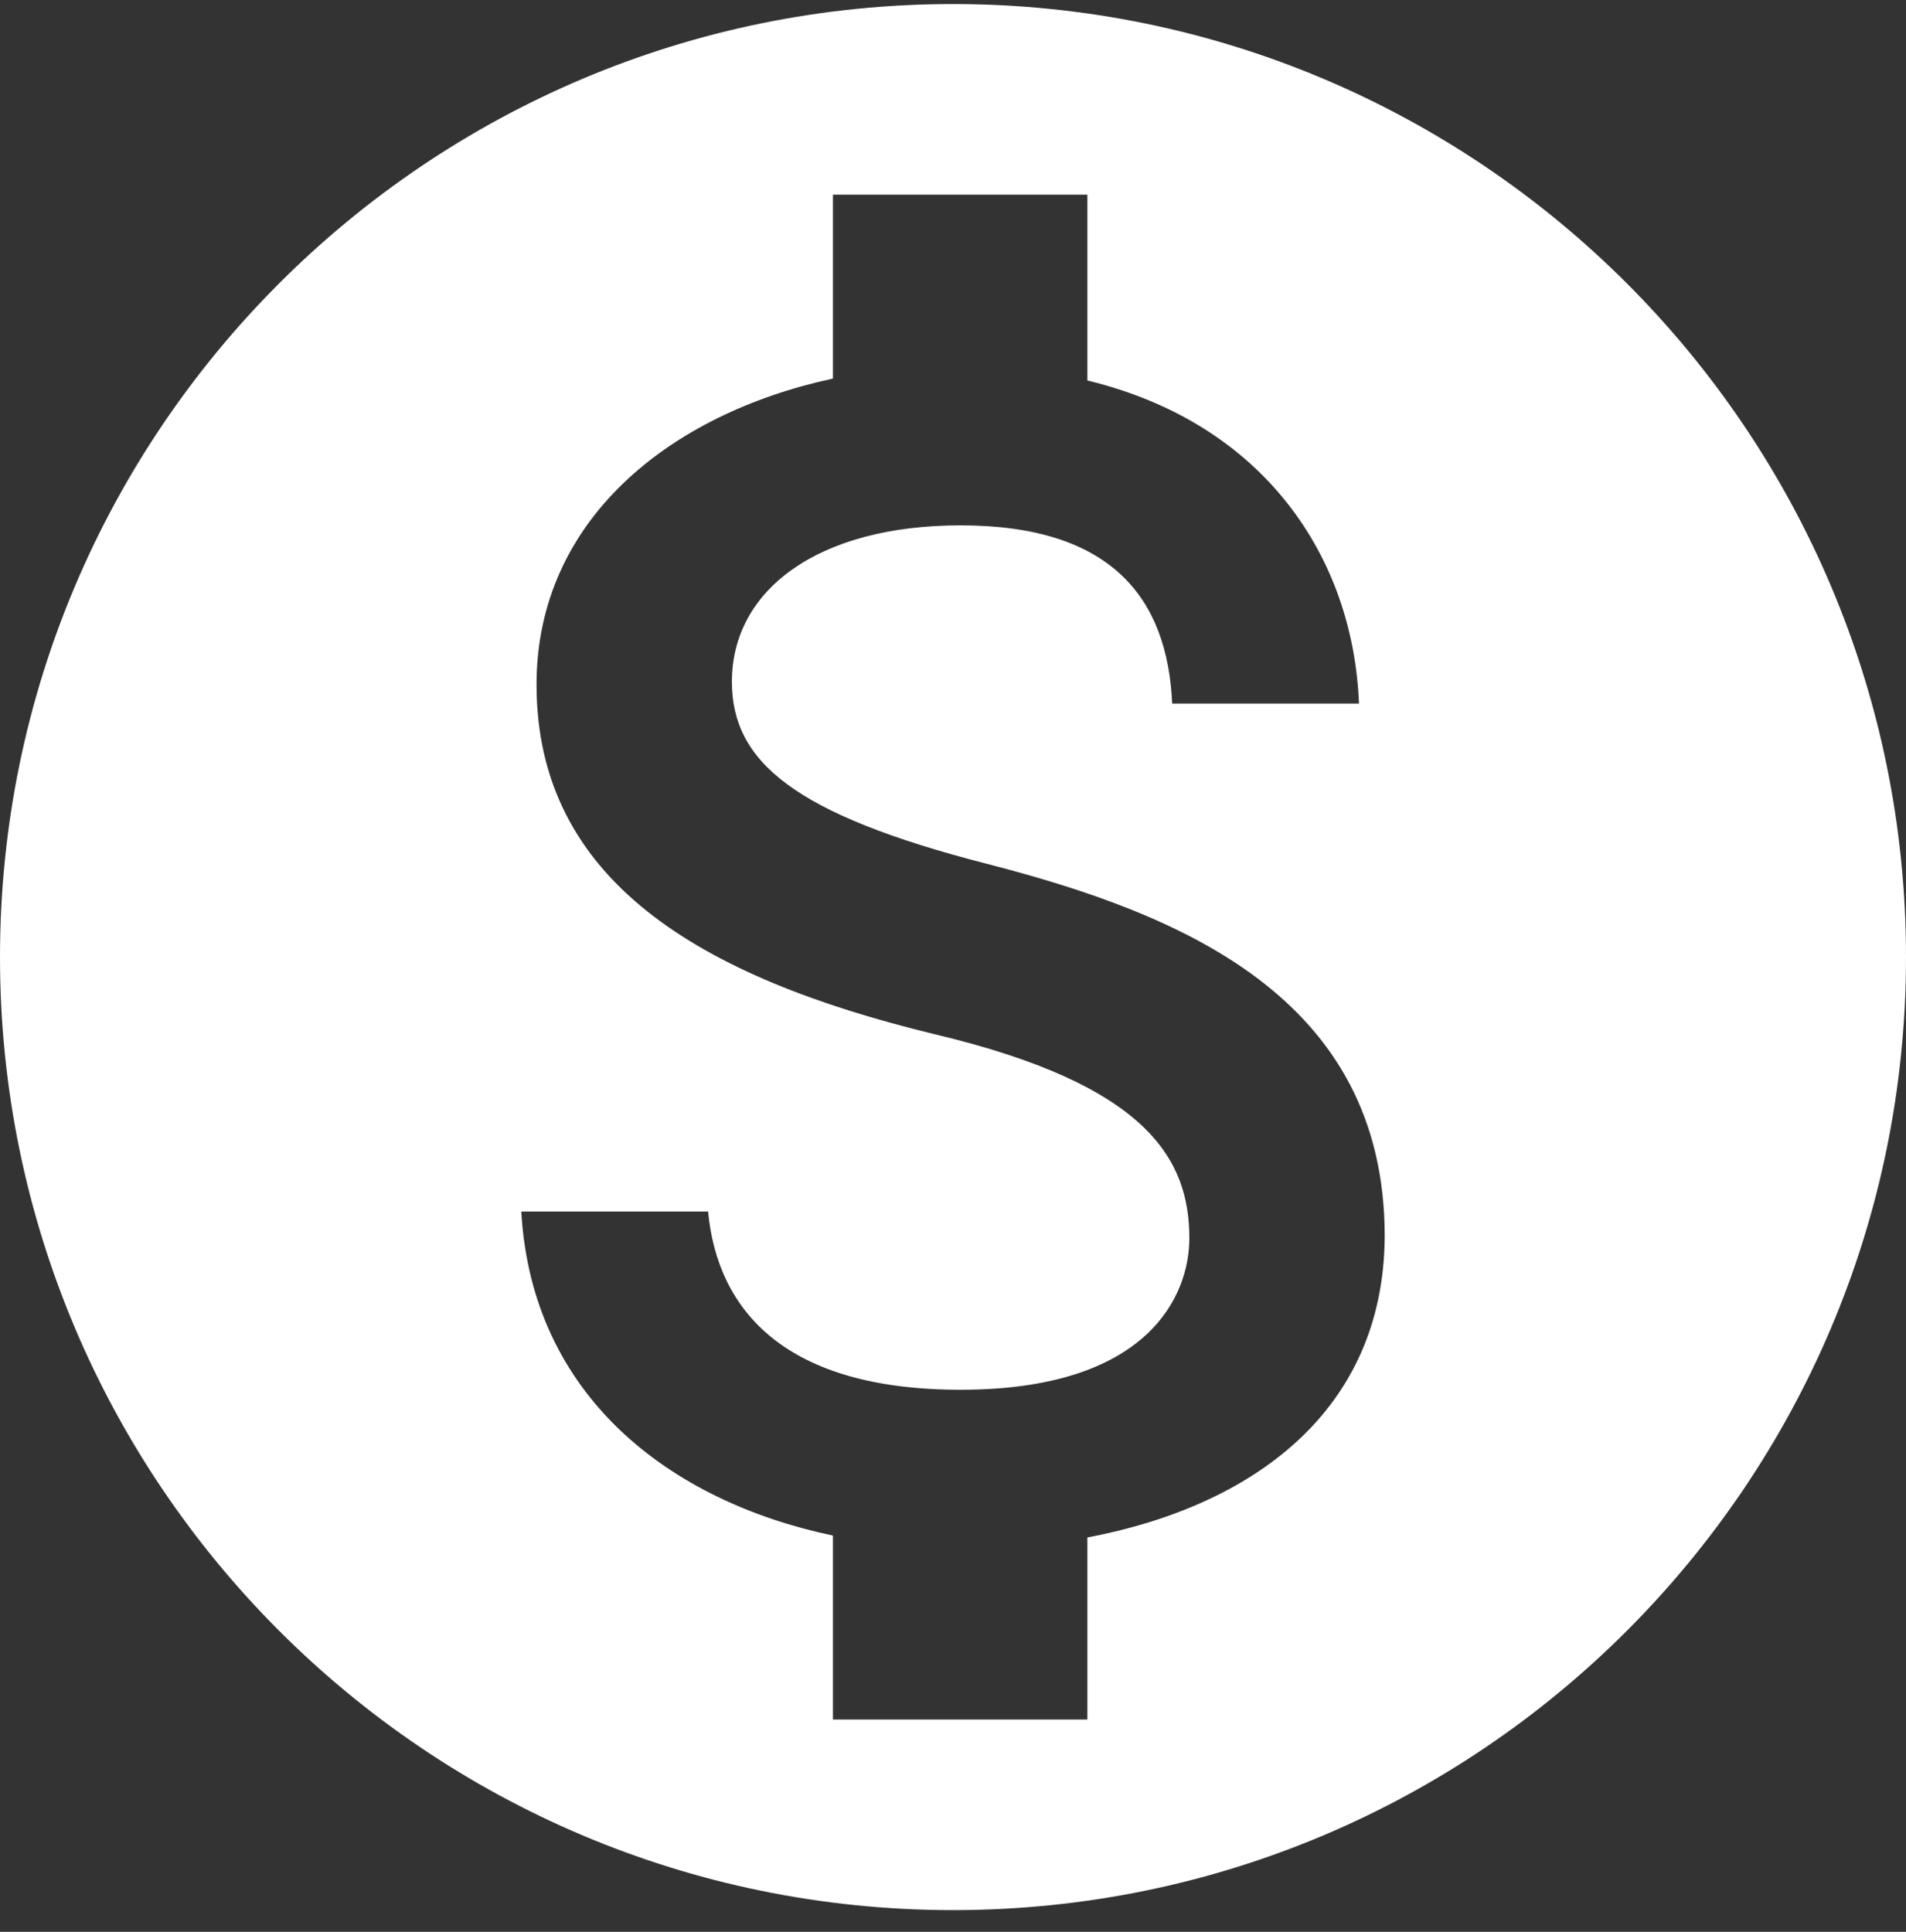
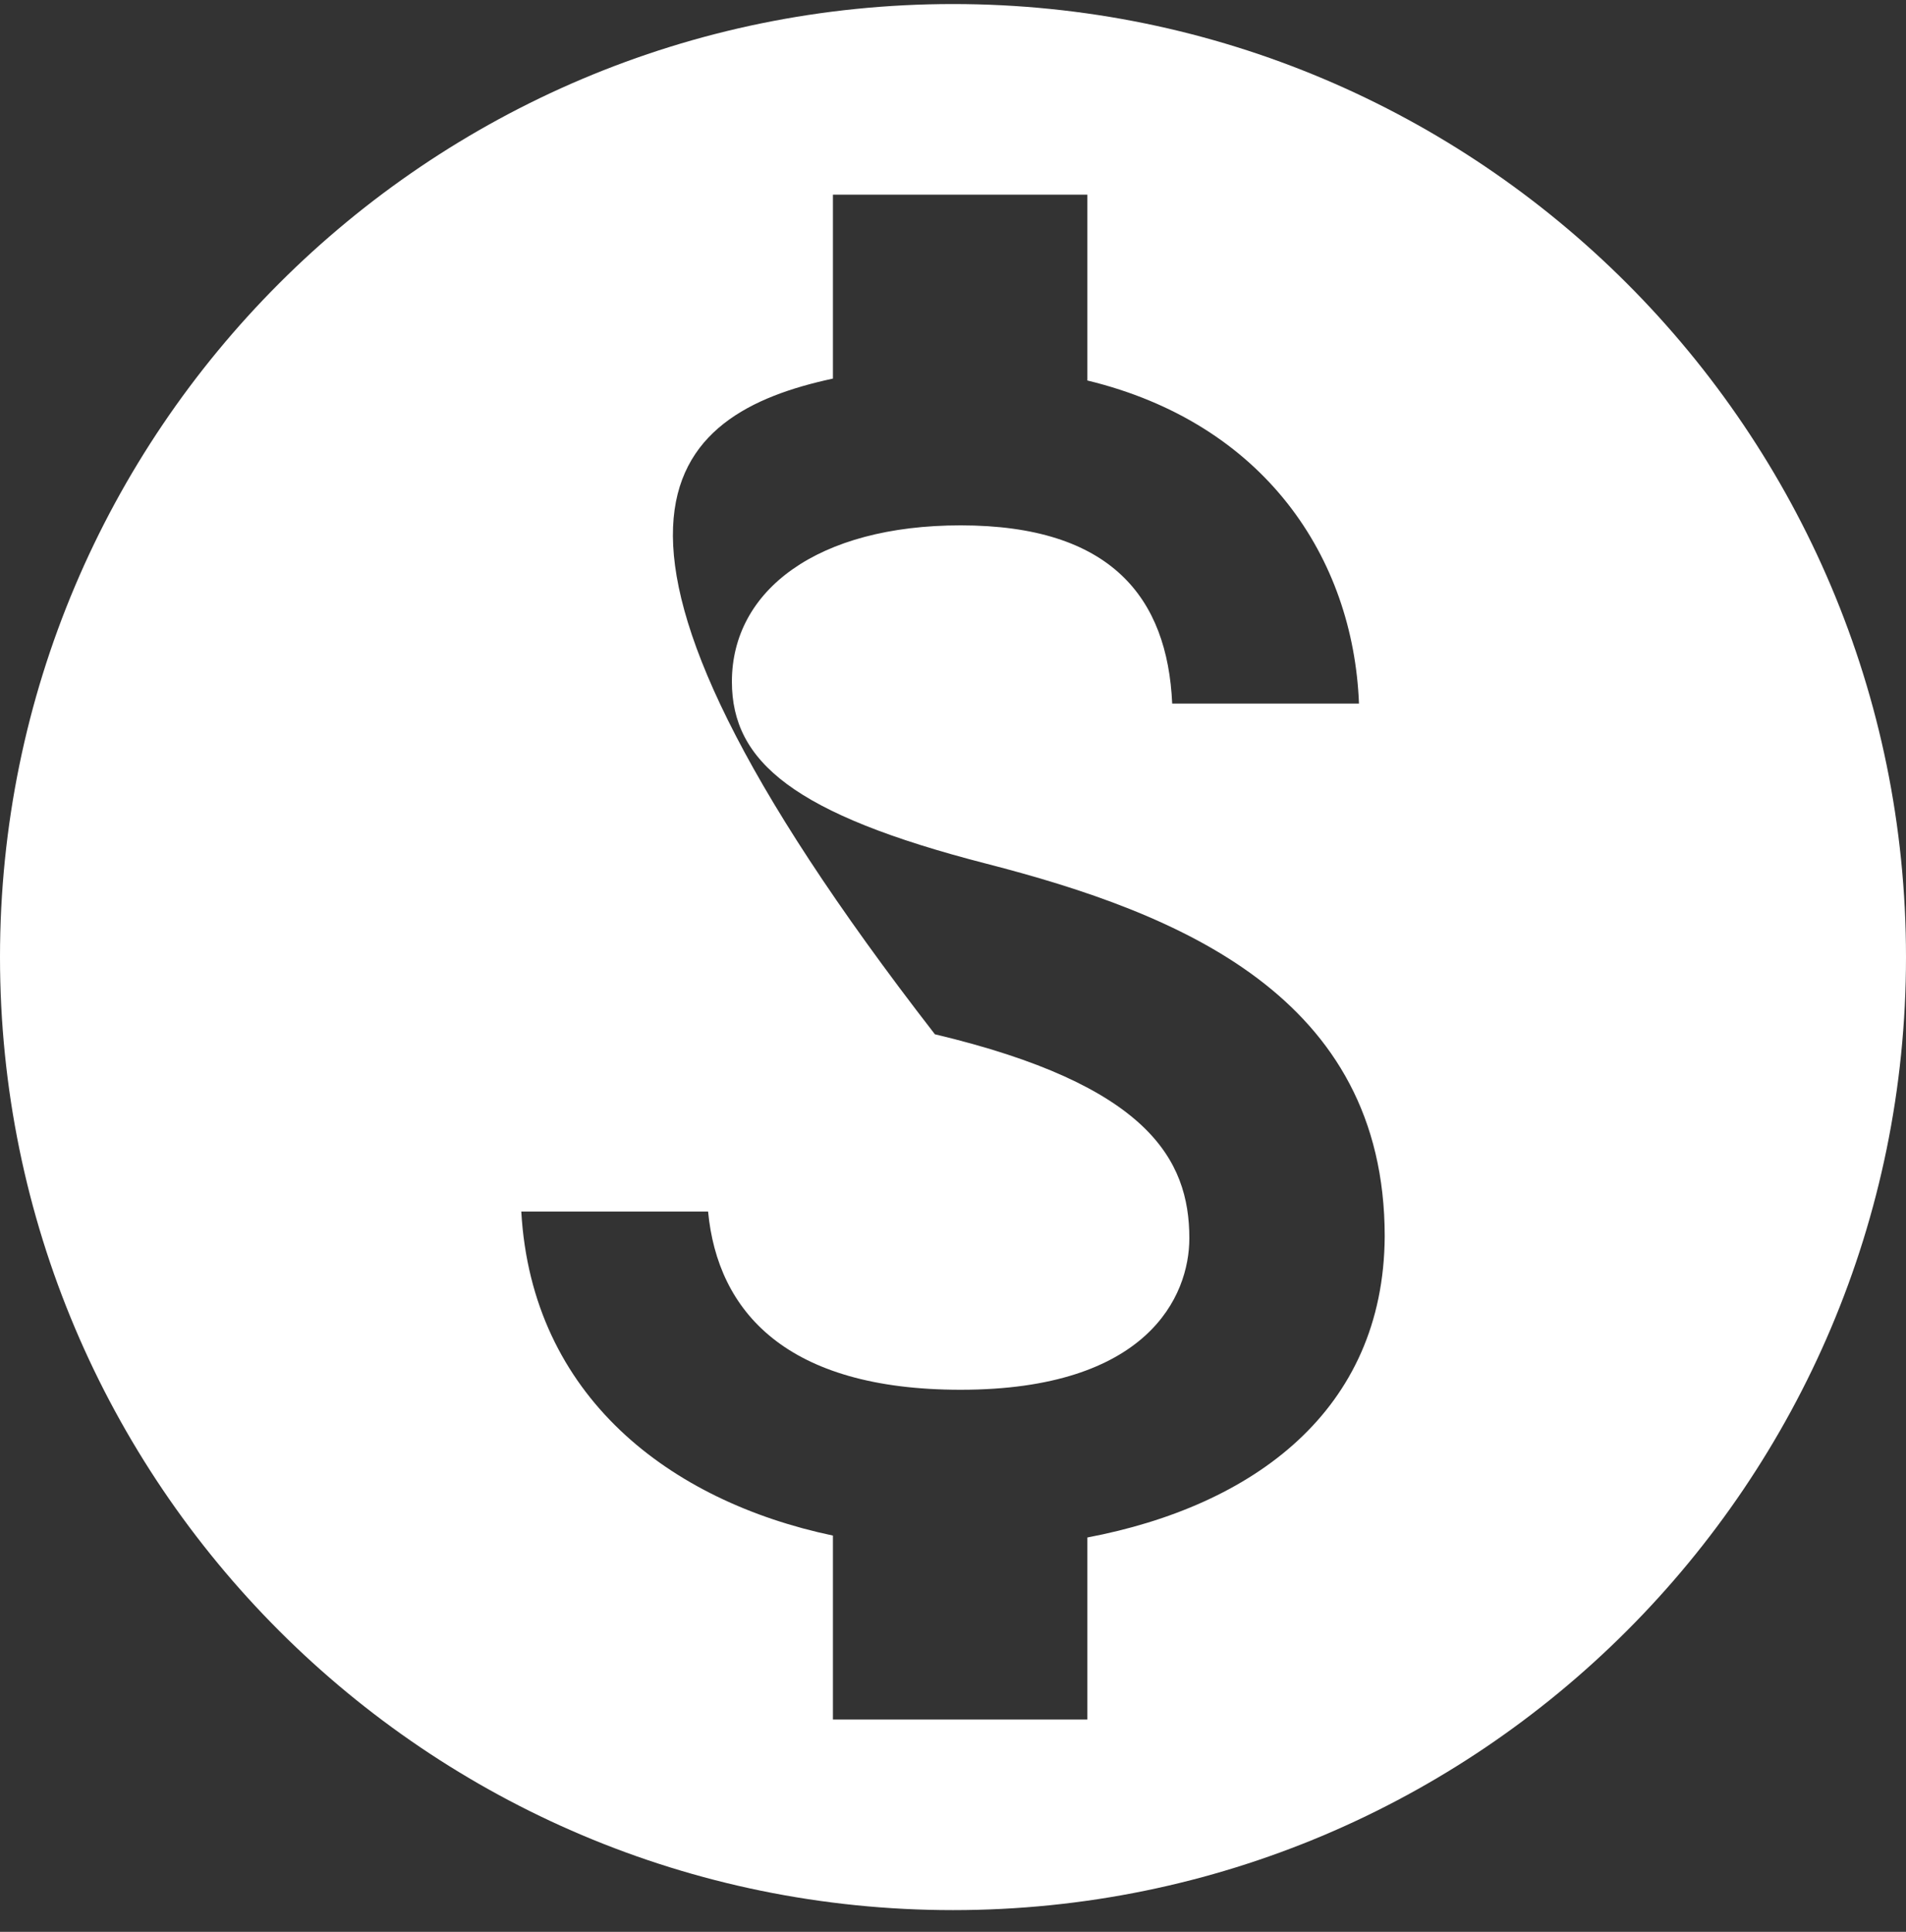
<svg xmlns="http://www.w3.org/2000/svg" fill="none" viewBox="0 0 74 75" height="75" width="74">
  <rect x="0" y="0" width="74" height="75" fill="#333333" stroke="none" />
-   <path fill="white" d="M37 0.157C16.576 0.157 0 16.733 0 37.157C0 57.581 16.576 74.157 37 74.157C57.424 74.157 74 57.581 74 37.157C74 16.733 57.424 0.157 37 0.157ZM42.217 59.69V66.757H32.338V59.616C26.011 58.284 20.646 54.214 20.239 47.036H27.491C27.861 50.921 30.525 53.955 37.296 53.955C44.548 53.955 46.176 50.329 46.176 48.072C46.176 45.001 44.548 42.115 36.297 40.154C27.121 37.934 20.831 34.16 20.831 26.575C20.831 20.211 25.974 16.067 32.338 14.698V7.557H42.217V14.772C49.099 16.437 52.54 21.654 52.762 27.315H45.51C45.325 23.208 43.142 20.396 37.296 20.396C31.746 20.396 28.416 22.912 28.416 26.464C28.416 29.572 30.821 31.607 38.295 33.531C45.769 35.455 53.761 38.674 53.761 47.998C53.724 54.769 48.655 58.469 42.217 59.69Z" />
+   <path fill="white" d="M37 0.157C16.576 0.157 0 16.733 0 37.157C0 57.581 16.576 74.157 37 74.157C57.424 74.157 74 57.581 74 37.157C74 16.733 57.424 0.157 37 0.157ZM42.217 59.69V66.757H32.338V59.616C26.011 58.284 20.646 54.214 20.239 47.036H27.491C27.861 50.921 30.525 53.955 37.296 53.955C44.548 53.955 46.176 50.329 46.176 48.072C46.176 45.001 44.548 42.115 36.297 40.154C20.831 20.211 25.974 16.067 32.338 14.698V7.557H42.217V14.772C49.099 16.437 52.54 21.654 52.762 27.315H45.51C45.325 23.208 43.142 20.396 37.296 20.396C31.746 20.396 28.416 22.912 28.416 26.464C28.416 29.572 30.821 31.607 38.295 33.531C45.769 35.455 53.761 38.674 53.761 47.998C53.724 54.769 48.655 58.469 42.217 59.69Z" />
</svg>